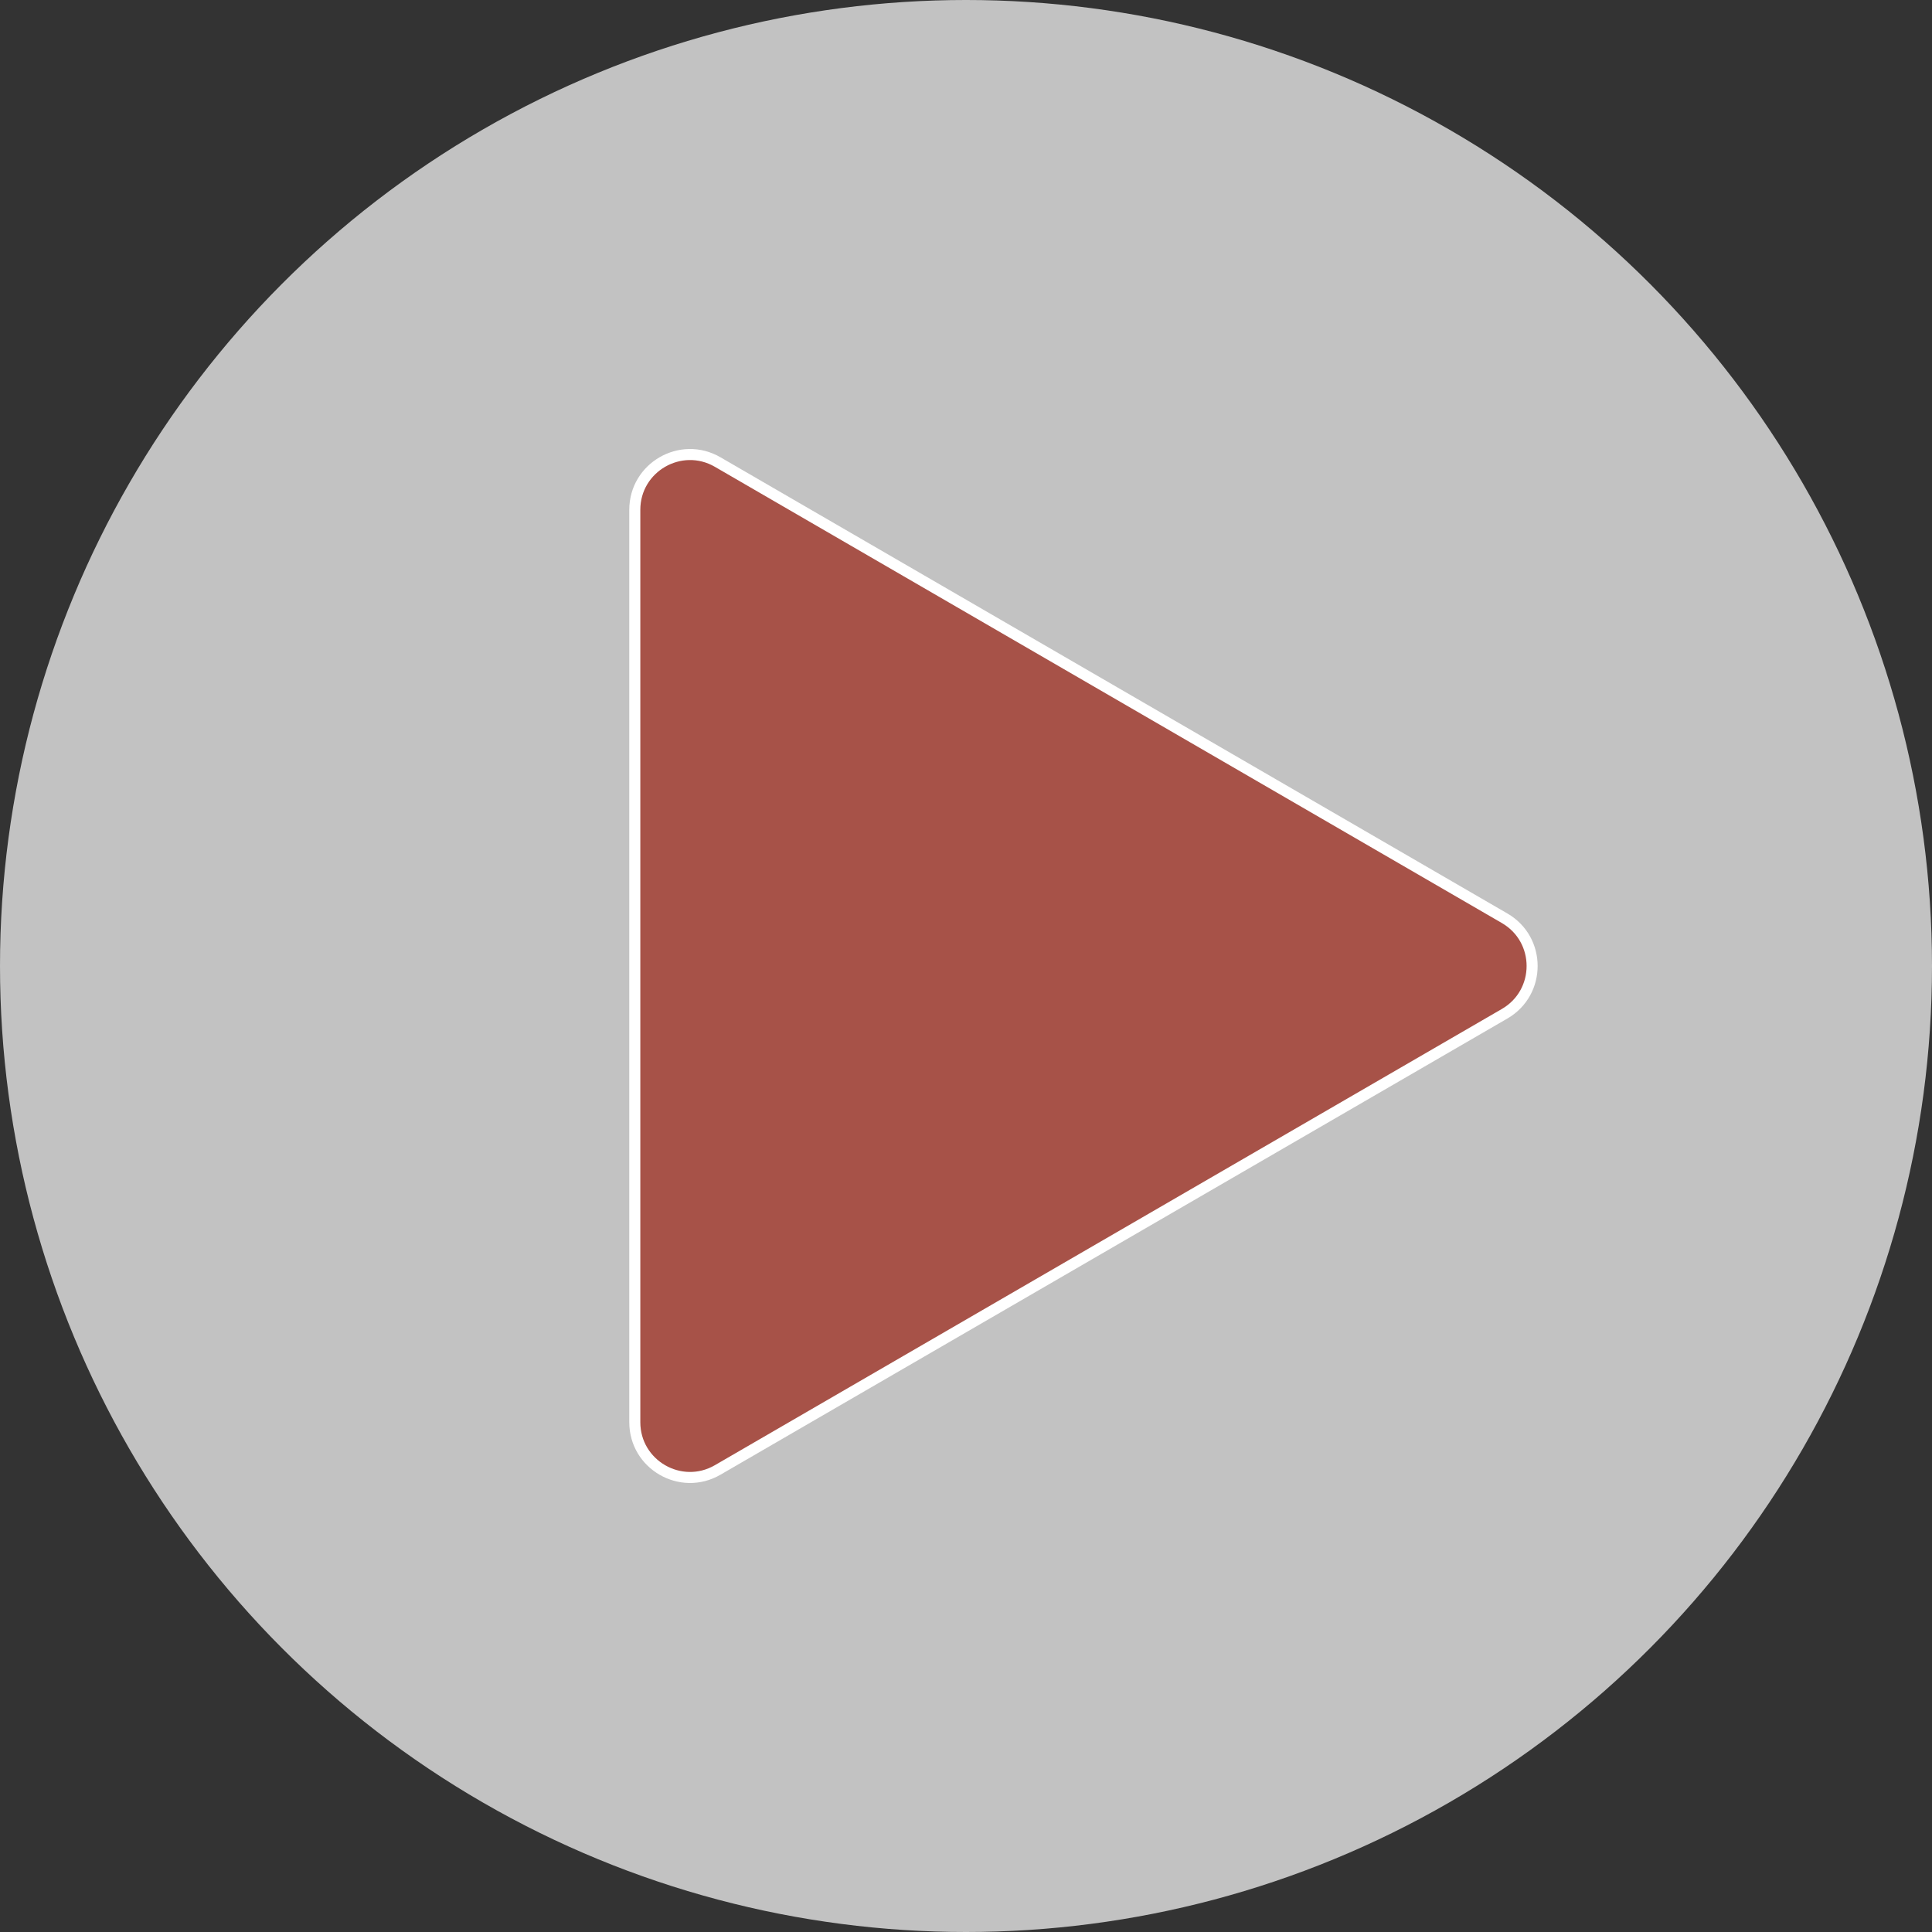
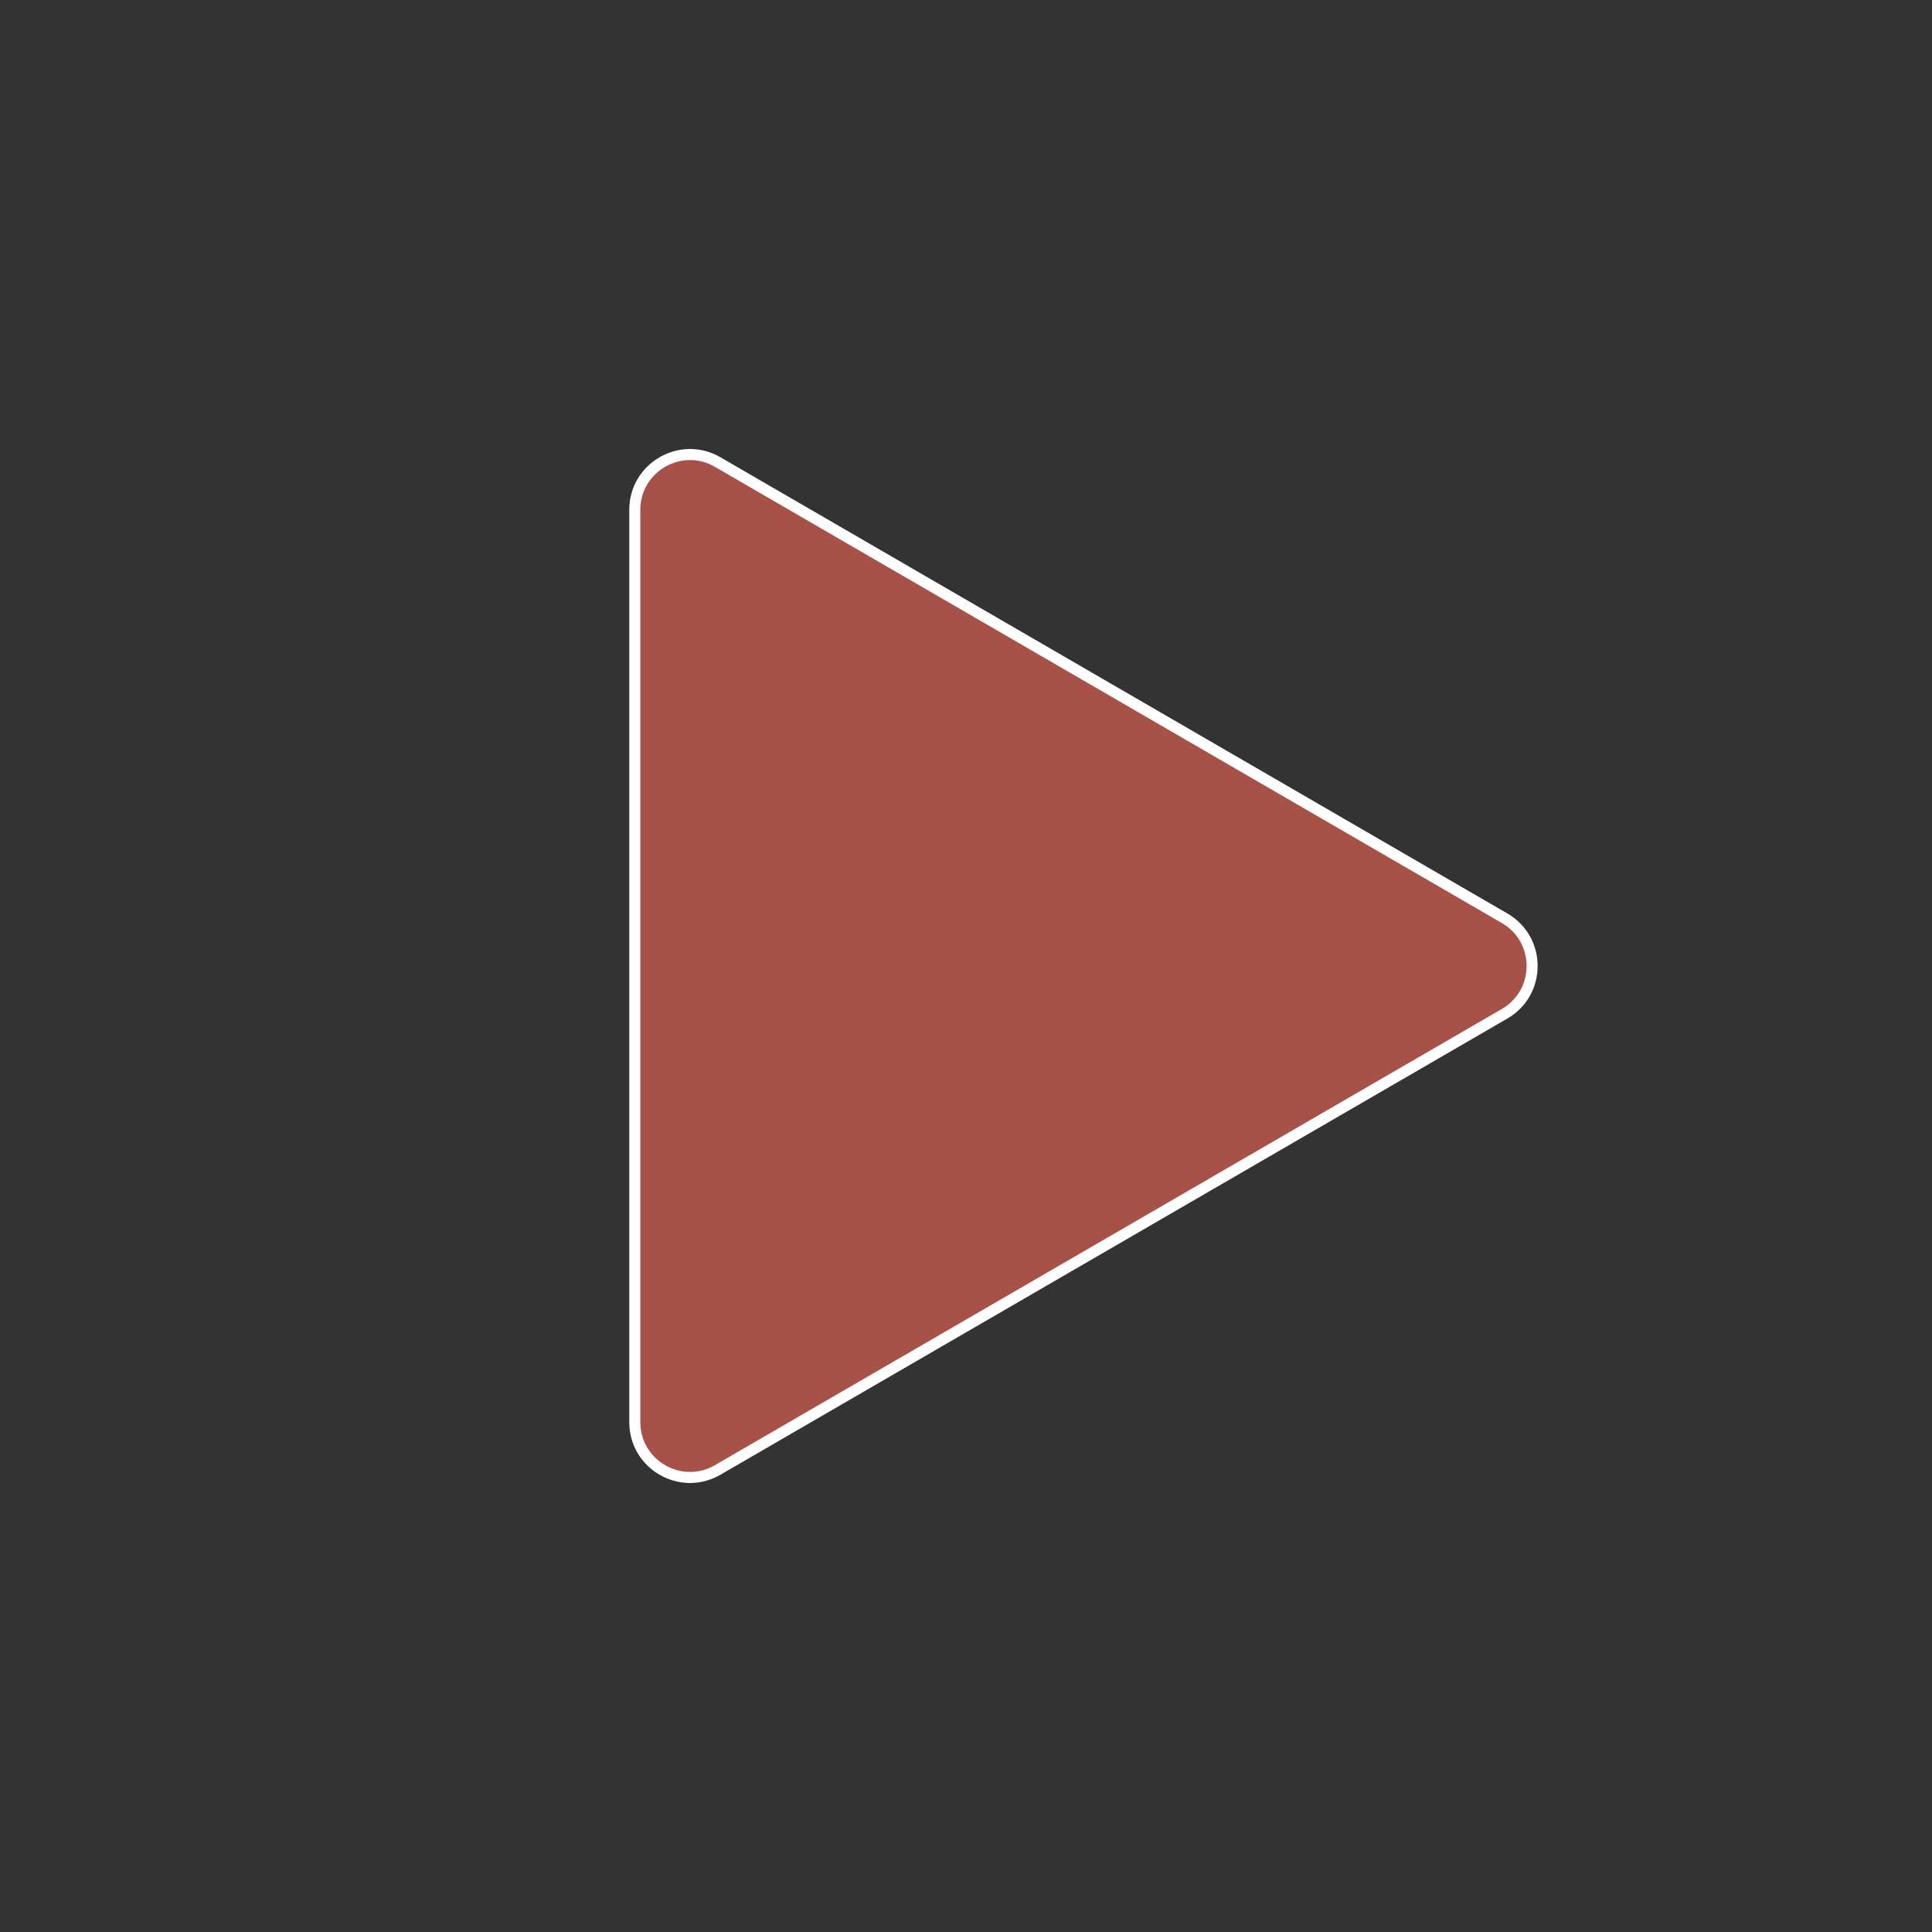
<svg xmlns="http://www.w3.org/2000/svg" width="70" height="70" viewBox="0 0 70 70" fill="none">
  <rect x="0" y="0" width="70" height="70" fill="#333333" stroke="none" />
-   <circle cx="35" cy="35" r="35" fill="white" fill-opacity="0.7" />
  <path d="M54.515 33.27L26.003 16.741C24.67 15.968 23 16.93 23 18.471V51.529C23 53.07 24.67 54.032 26.003 53.259L54.515 36.73C55.844 35.96 55.844 34.04 54.515 33.27Z" fill="#A75248" stroke="white" stroke-width="0.4" />
</svg>